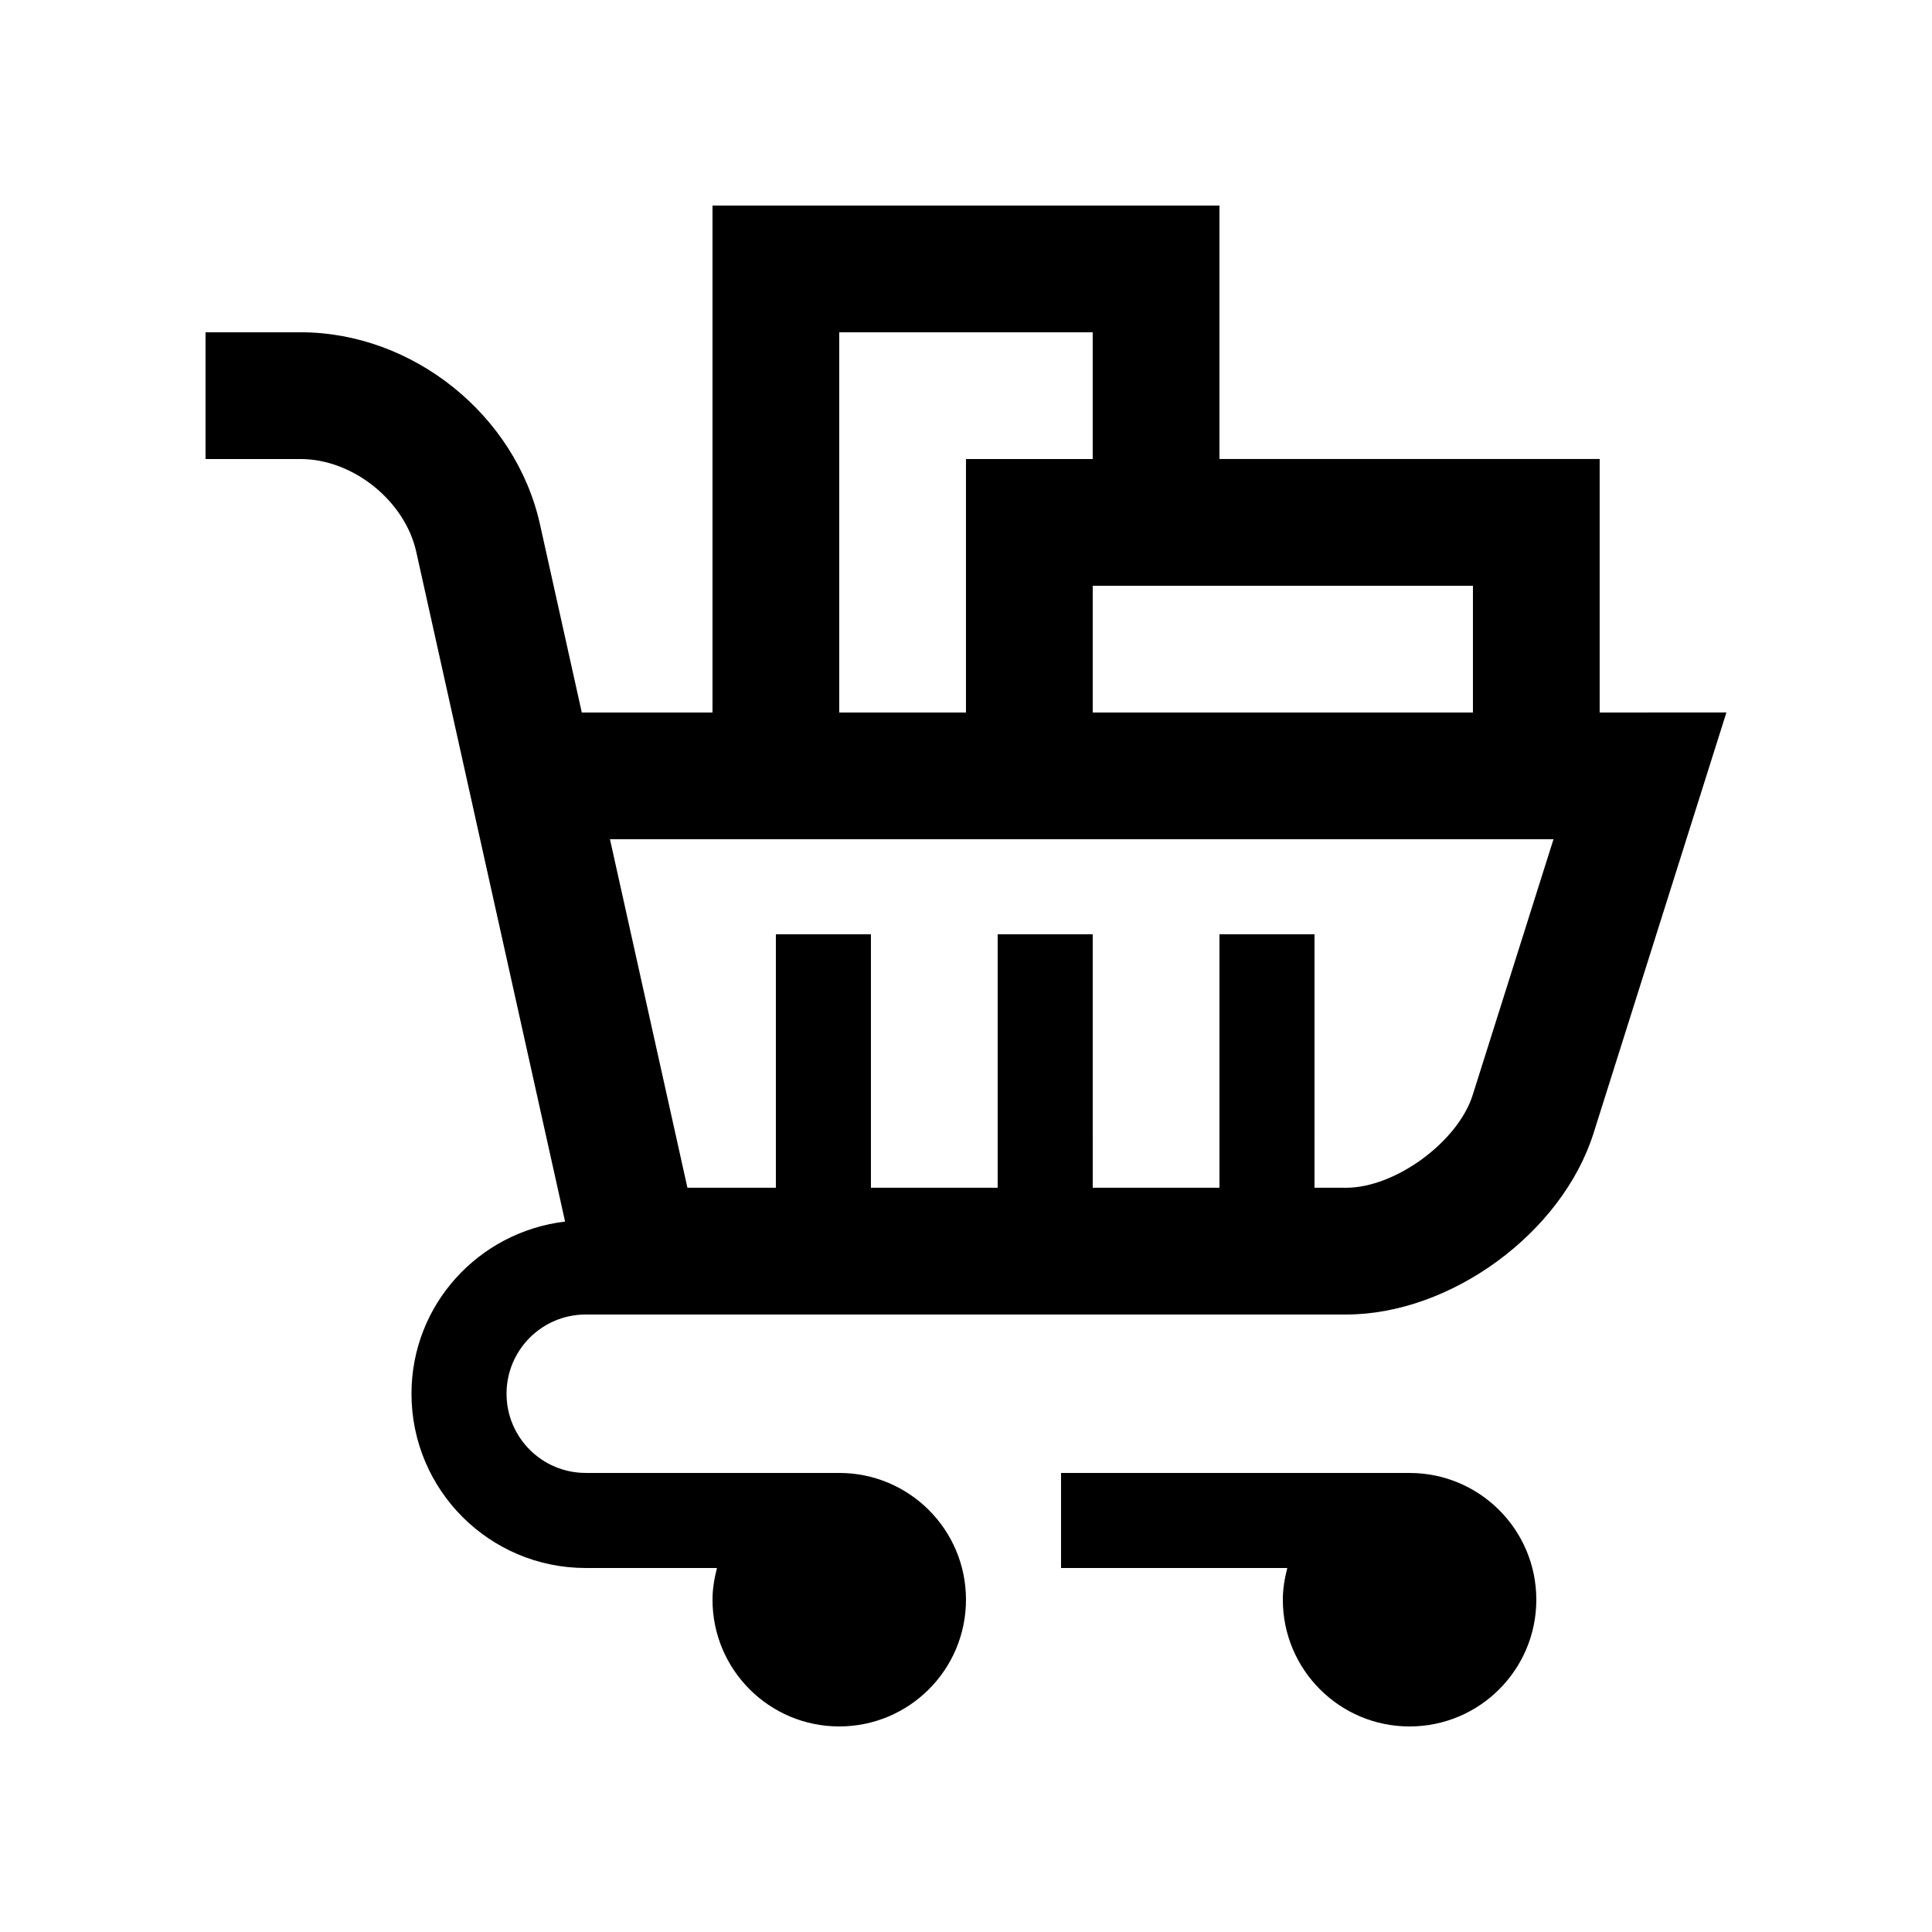
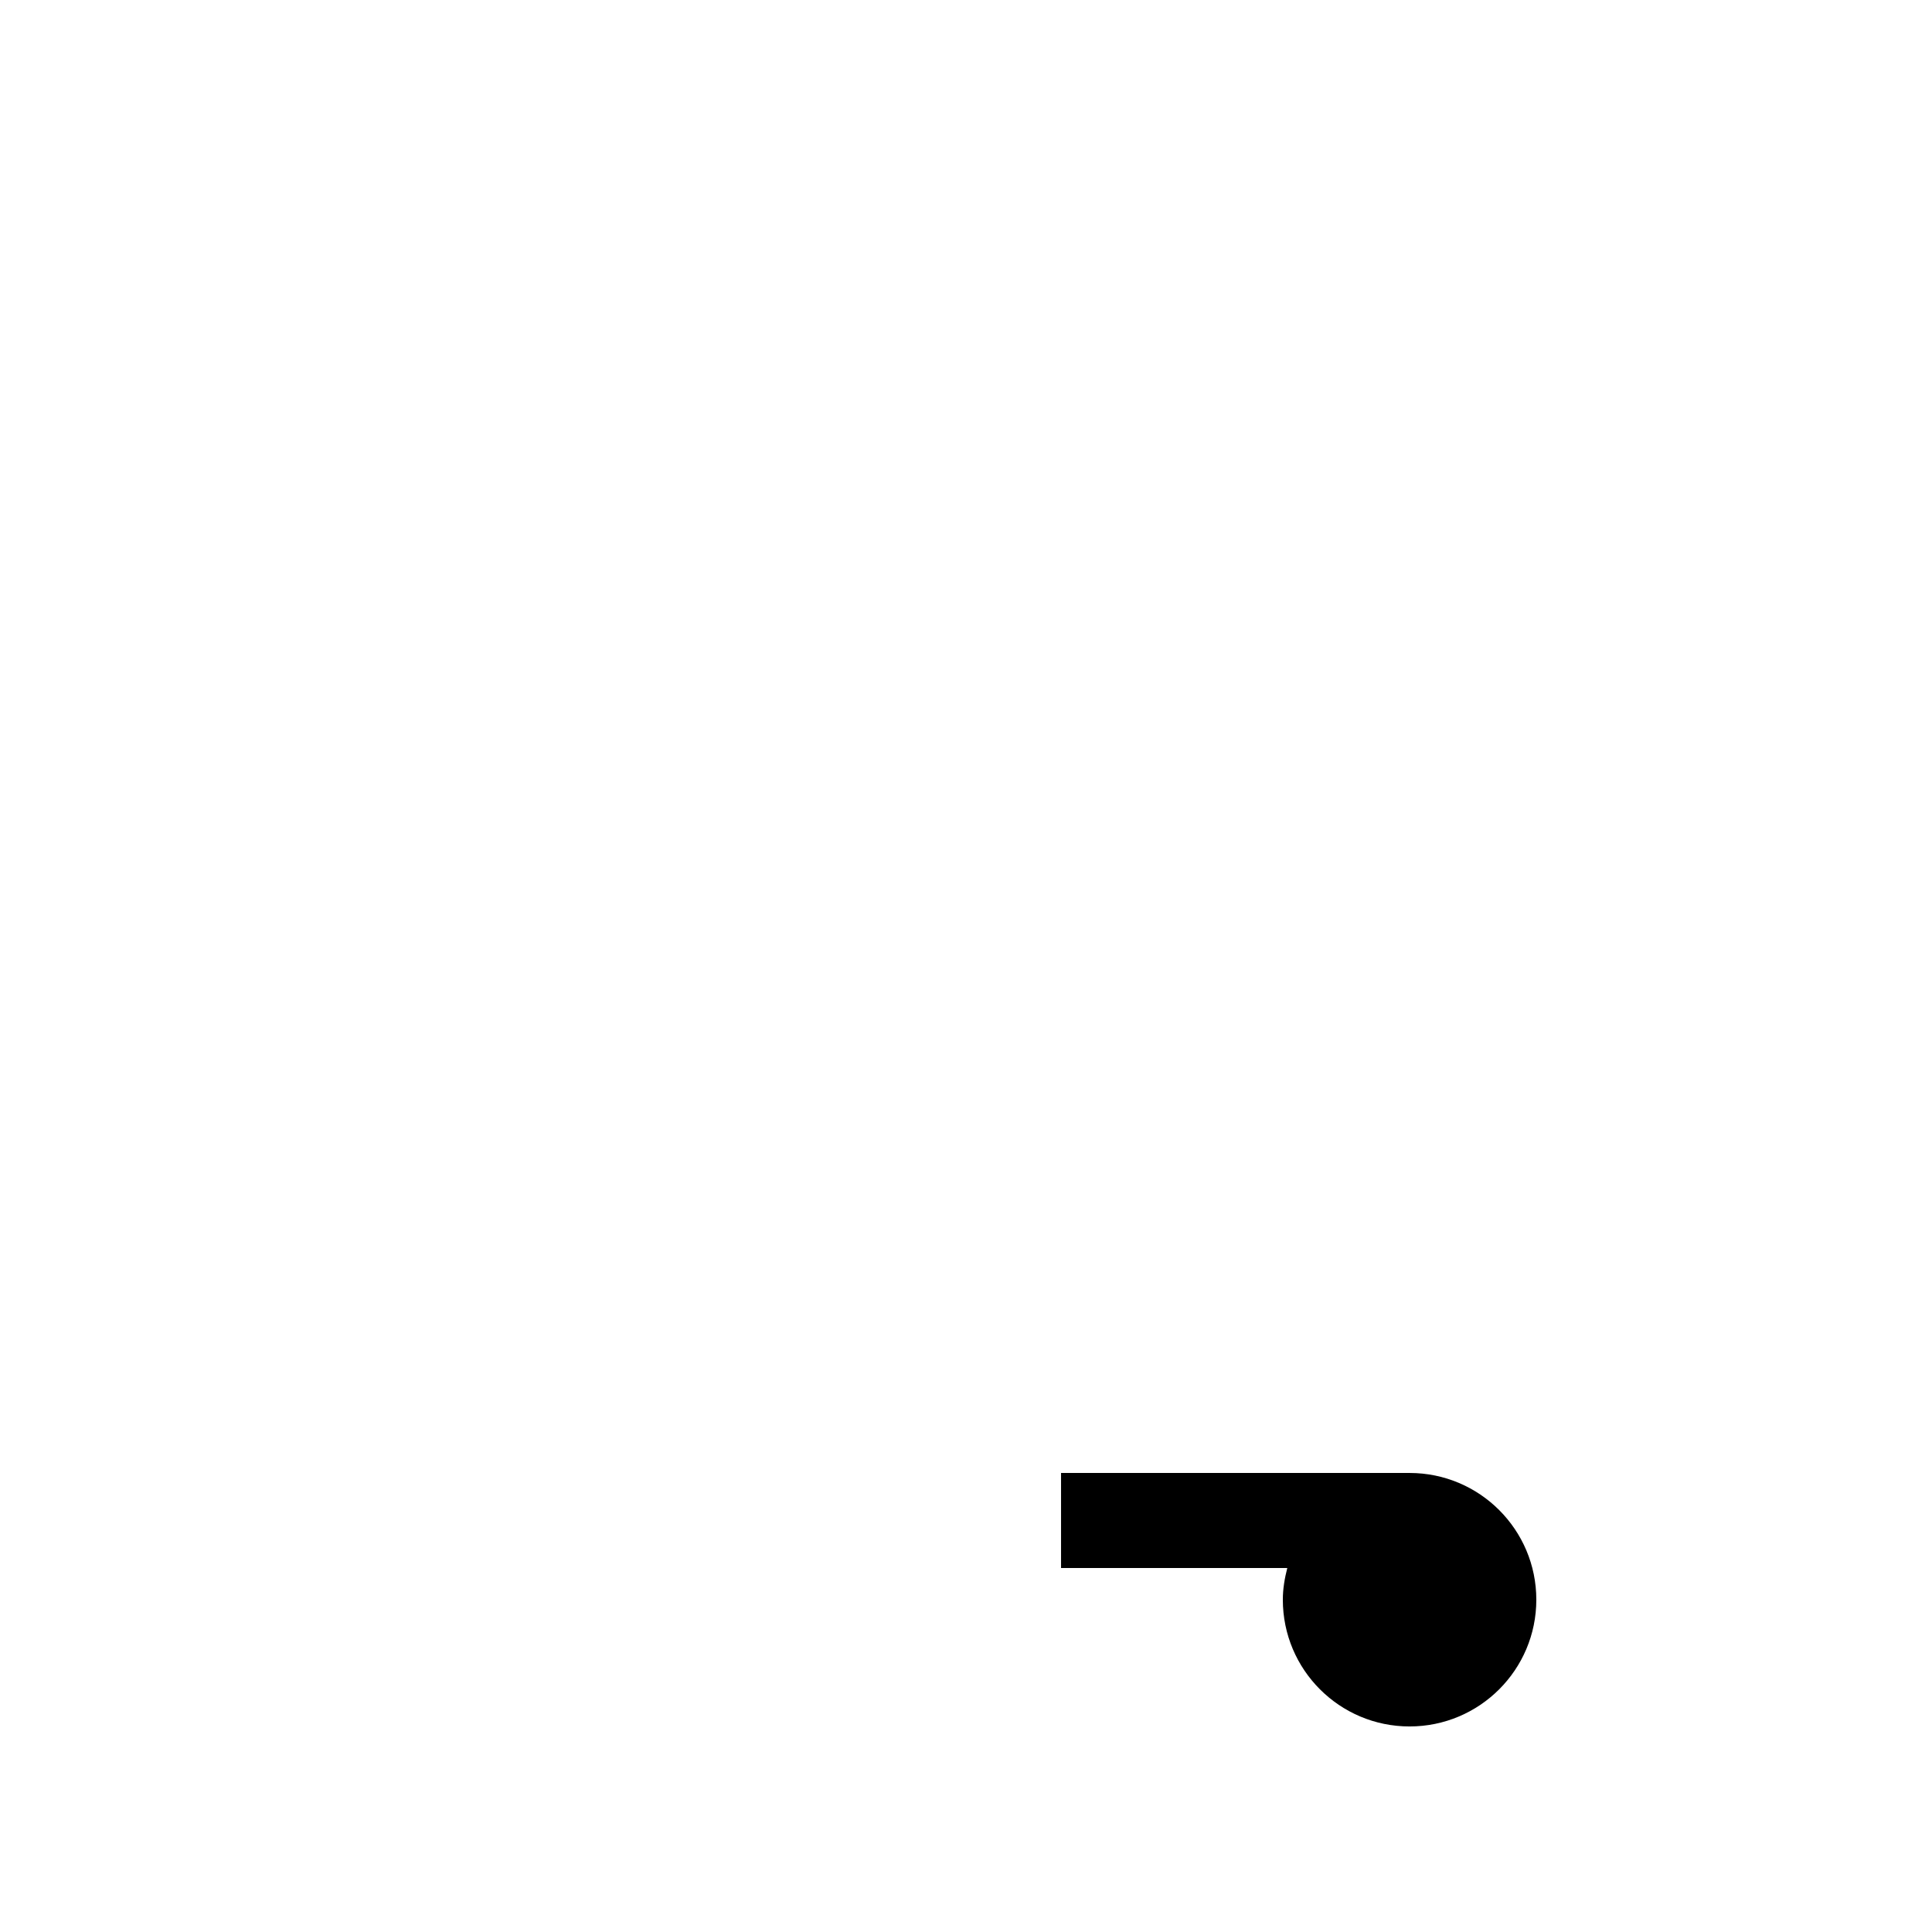
<svg xmlns="http://www.w3.org/2000/svg" fill="#000000" width="800px" height="800px" version="1.1" viewBox="144 144 512 512">
  <g>
-     <path d="m517.55 534.35h-92.363v25.191h59.957c-0.691 2.707-1.18 5.477-1.18 8.395 0 18.551 15.035 33.59 33.582 33.59 18.555 0 33.594-15.039 33.594-33.59 0-18.551-15.039-33.586-33.59-33.586z" />
-     <path d="m567.93 332.82v-67.176h-100.76v-67.172h-134.35v134.35h-34.637l-11.078-49.855c-6.438-29.023-33.711-50.91-63.445-50.91h-25.191v33.59h25.191c13.855 0 27.648 11.059 30.652 24.59l39.441 177.49c-22.895 2.734-40.703 21.992-40.703 45.625 0 25.52 20.672 46.184 46.184 46.184h34.777c-0.699 2.707-1.188 5.477-1.188 8.395 0 18.551 15.023 33.59 33.59 33.59 18.559-0.004 33.582-15.043 33.582-33.594 0-18.551-15.023-33.582-33.59-33.582l-67.172-0.004c-11.594 0-20.992-9.395-20.992-20.992 0-11.598 9.395-20.992 20.992-20.992h201.52c27.715 0 57.203-21.613 65.551-48.031l35.211-111.51zm-33.586-33.586v33.59h-100.76v-33.59zm-167.94-67.176h67.172v33.59h-33.582v67.172h-33.59zm167.87 202.14c-3.914 12.398-20.516 24.57-33.52 24.57h-8.398l0.004-67.176h-25.191v67.172h-33.582l-0.004-67.172h-25.191v67.172h-33.586v-67.172h-25.191v67.172h-23.438l-20.531-92.363h250.05z" />
+     <path d="m517.55 534.35h-92.363v25.191h59.957c-0.691 2.707-1.18 5.477-1.18 8.395 0 18.551 15.035 33.59 33.582 33.59 18.555 0 33.594-15.039 33.594-33.59 0-18.551-15.039-33.586-33.59-33.586" />
  </g>
</svg>